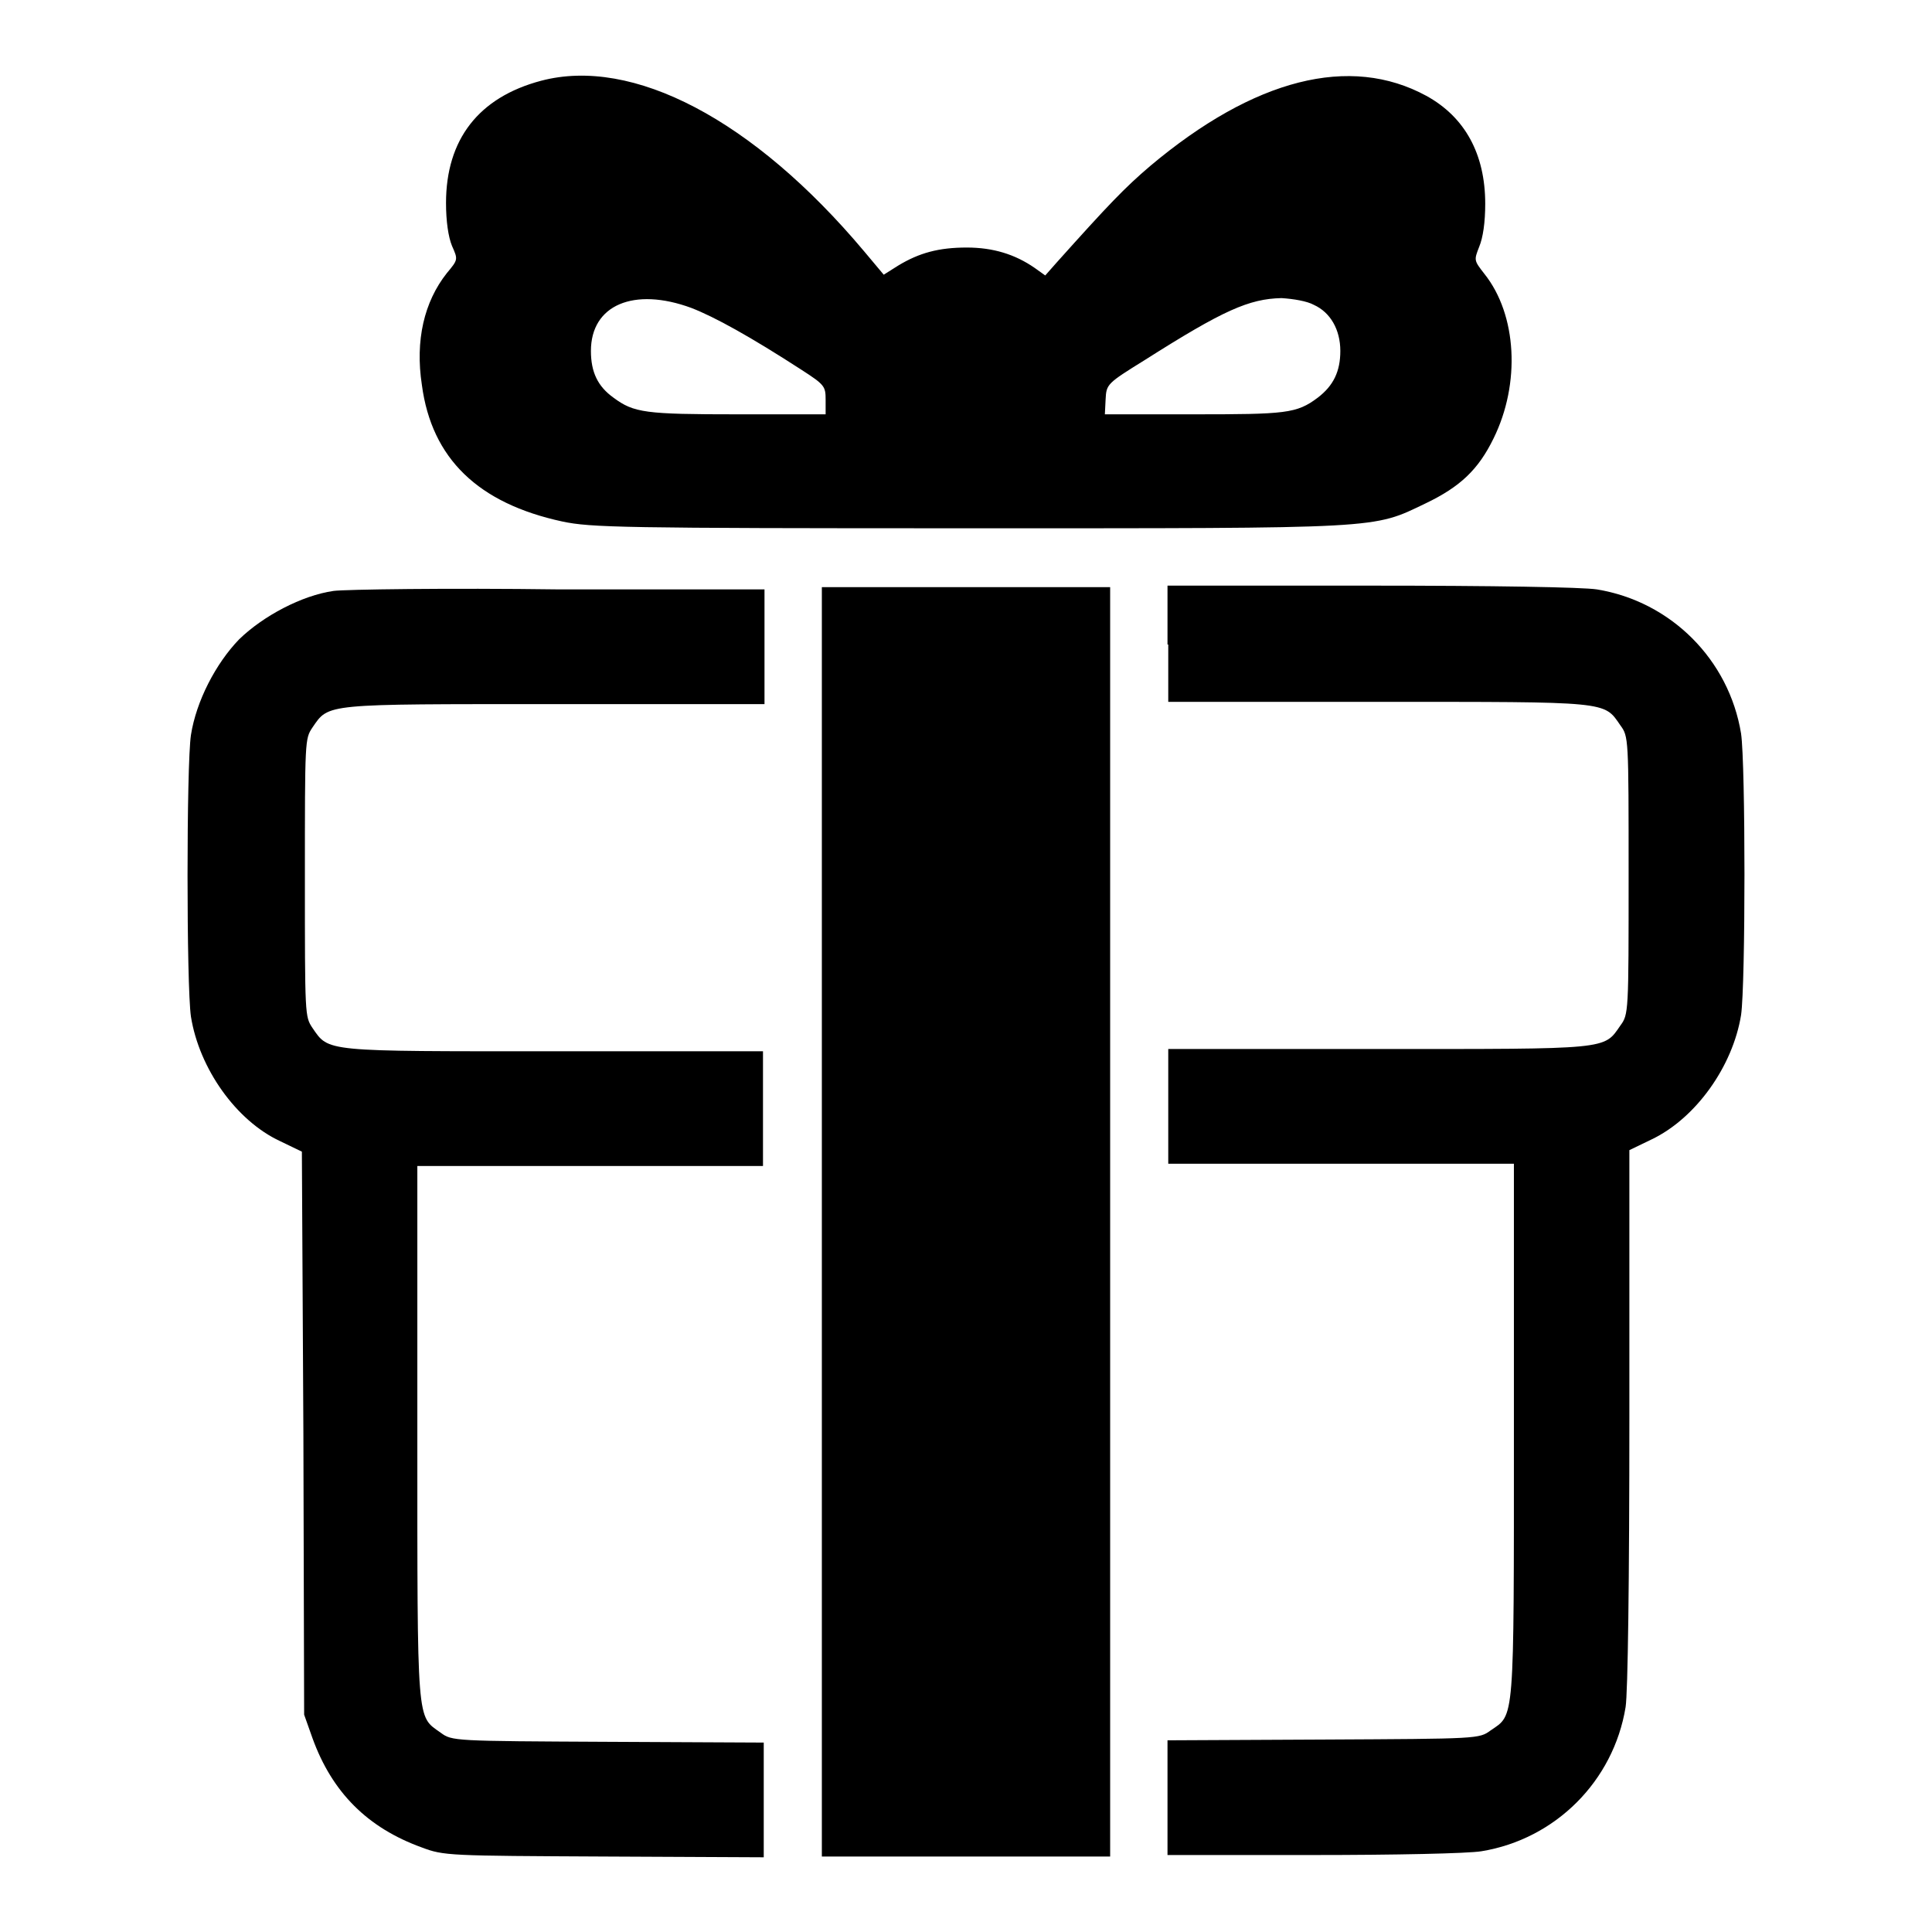
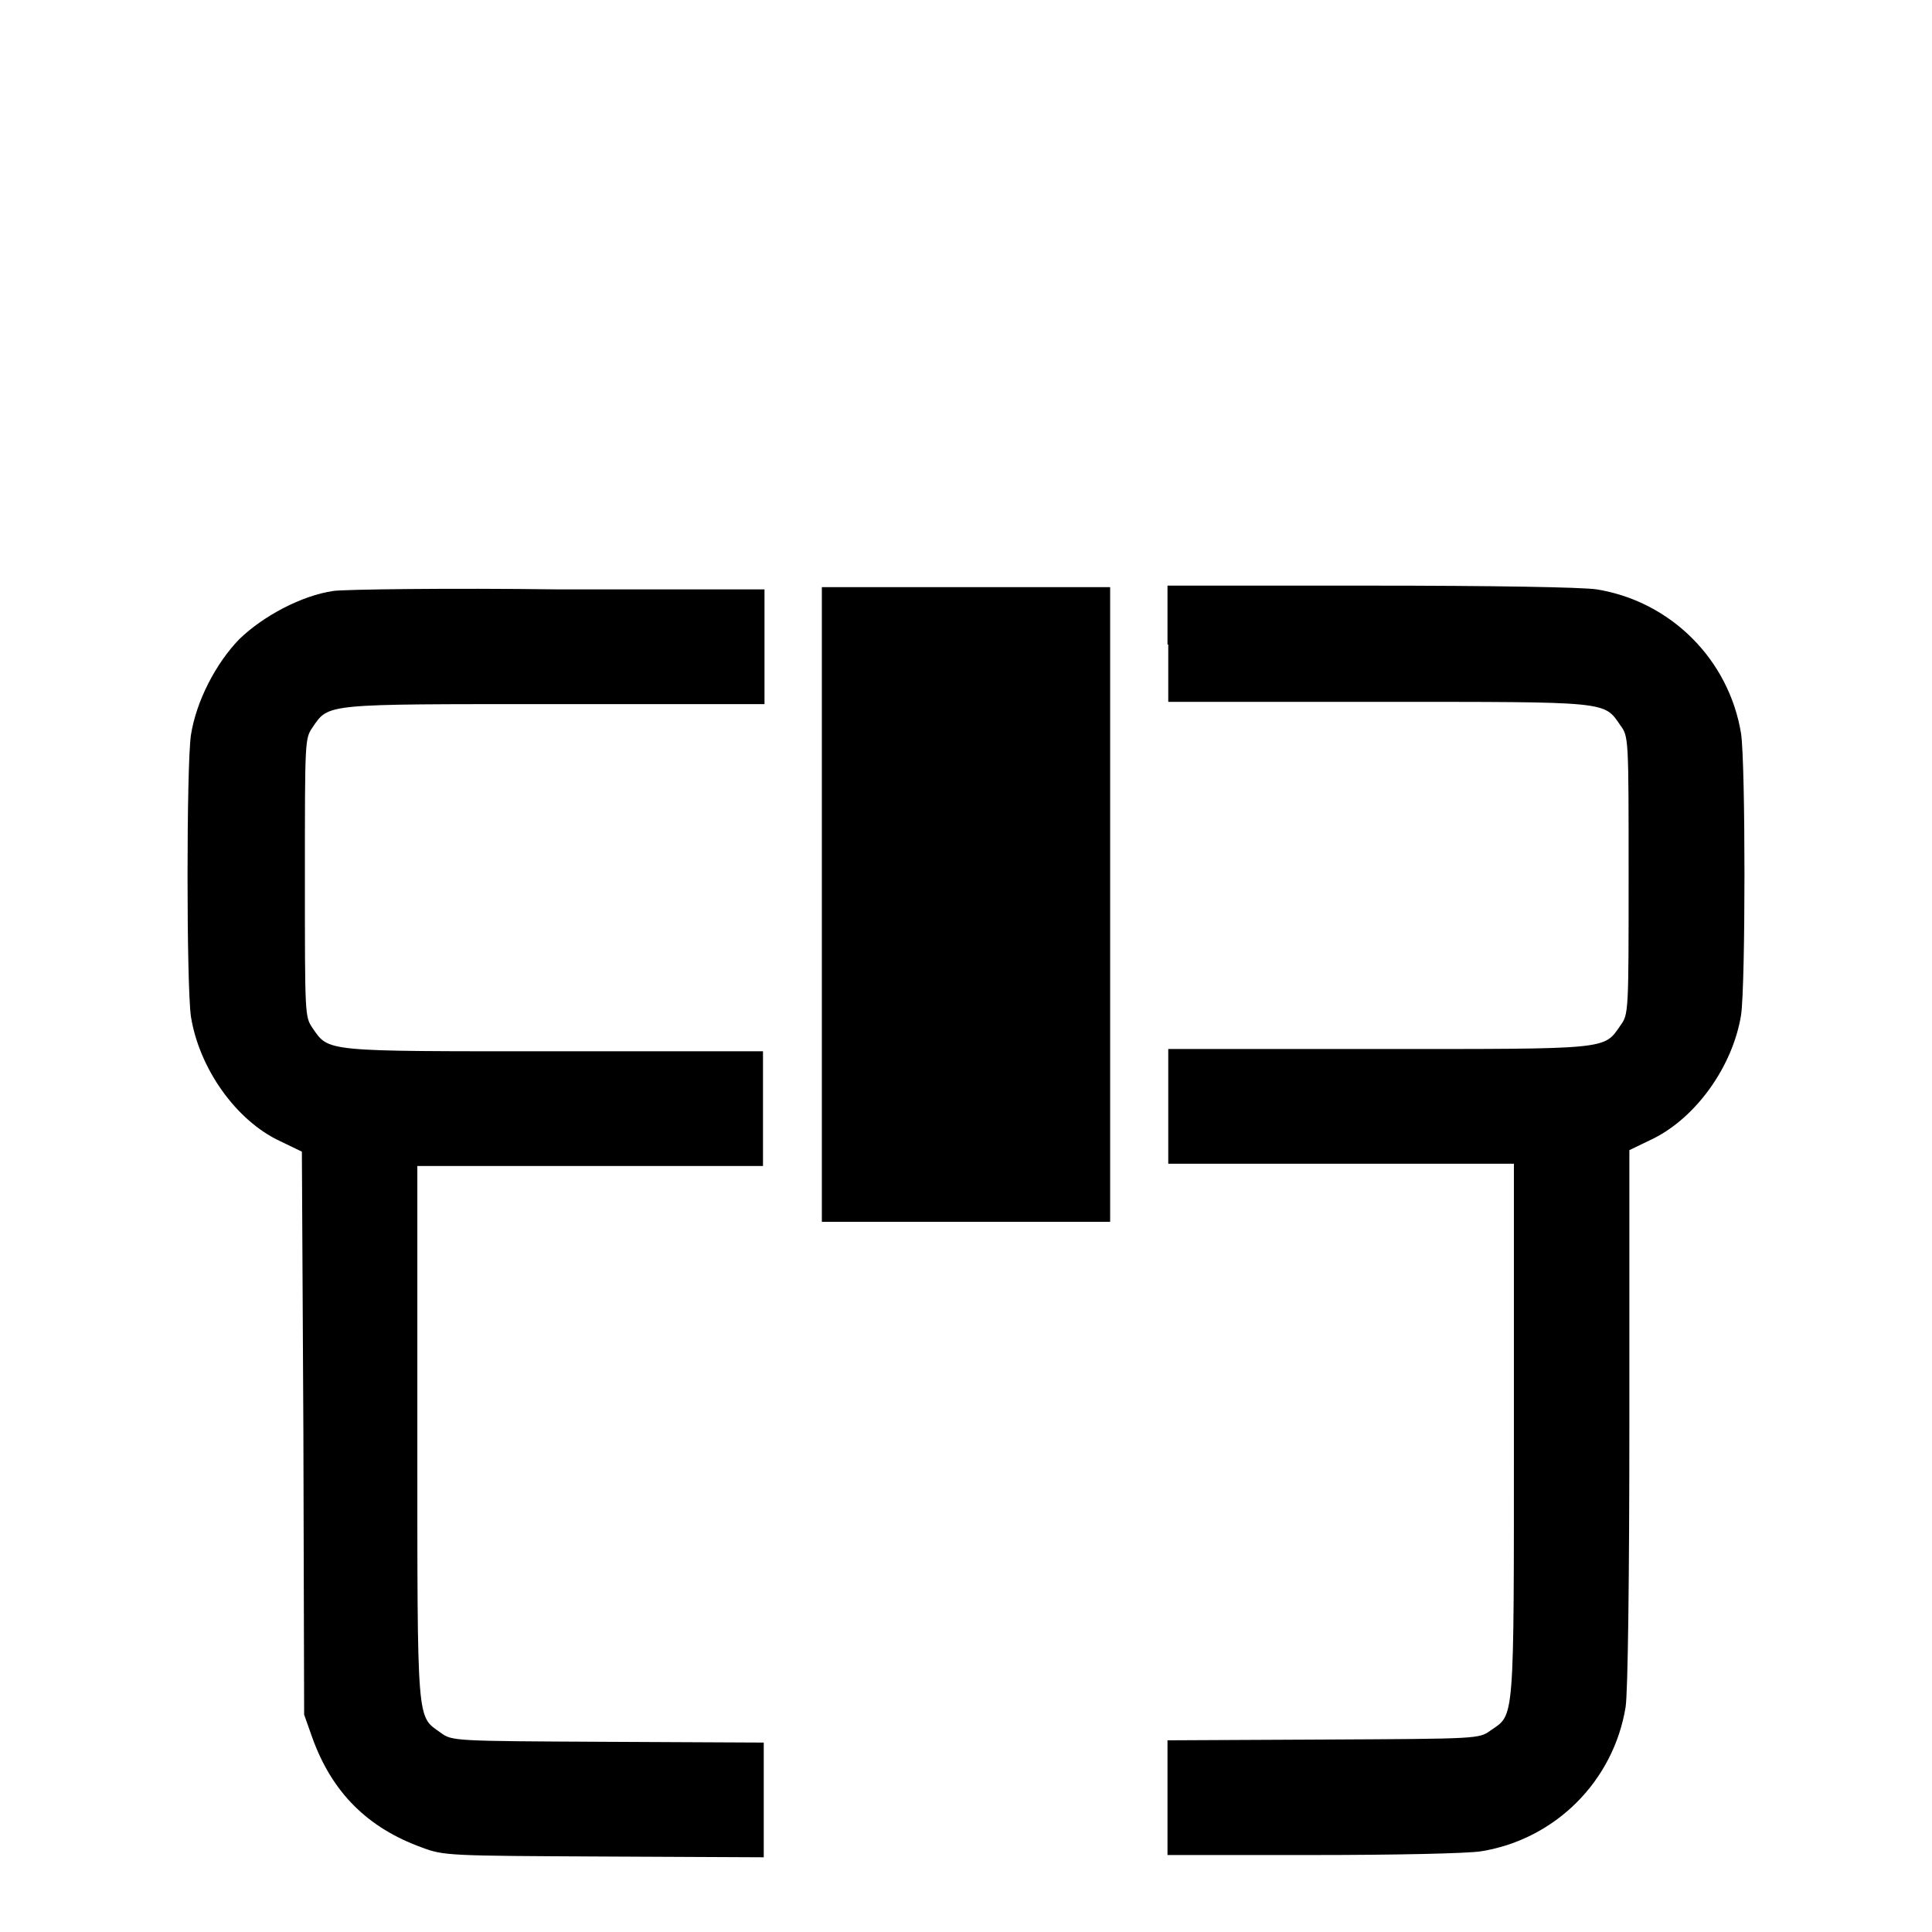
<svg xmlns="http://www.w3.org/2000/svg" version="1.1" x="0px" y="0px" viewBox="0 0 256 256" enable-background="new 0 0 256 256" xml:space="preserve">
  <g>
    <g>
      <g>
-         <path fill="#000000" d="M71.7,10.7c-8.3,2.2-12.6,7.8-12.6,16.2c0,2.4,0.3,4.5,0.8,5.7c0.8,1.8,0.8,1.8-0.7,3.6c-3,3.8-4.2,8.9-3.3,14.8c1.3,9.8,7.5,15.7,18.6,18.1c3.8,0.8,7.7,0.9,53.7,0.9c55.4,0,53.6,0.1,60.7-3.3c4.6-2.2,7-4.5,9-8.6c3.6-7.3,3.1-16.4-1.2-21.8c-1.4-1.8-1.4-1.8-0.7-3.6c0.5-1.2,0.8-3.2,0.8-5.7c0-6.6-2.7-11.5-7.8-14.3c-10.1-5.5-22.8-2.3-36.6,9.3c-3.4,2.9-5.5,5.1-12.4,12.8l-1.5,1.7l-1.4-1c-2.6-1.8-5.5-2.7-9-2.7c-3.7,0-6.3,0.7-9.1,2.4l-1.9,1.2l-2.6-3.1C99.8,15.8,83.8,7.5,71.7,10.7z M91.6,40.8c3.1,1.2,7.8,3.8,14.6,8.2c3.1,2,3.2,2.2,3.2,4v1.9H97.7c-12.2,0-13.7-0.2-16.4-2.2c-2.1-1.5-3-3.4-3-6.2C78.3,40.4,84,38,91.6,40.8z M174.1,40.4c2.2,1,3.5,3.3,3.5,6.1c0,2.7-0.9,4.6-3,6.2c-2.8,2.1-4.2,2.2-16.5,2.2h-11.7l0.1-2c0.1-2,0.2-2.1,5.2-5.2c10.4-6.6,13.8-8.1,18.1-8.2C171.4,39.6,173.2,39.9,174.1,40.4z" />
        <path fill="#000000" d="M44.2,78.3c-4.2,0.6-9.3,3.3-12.5,6.4c-3.1,3.2-5.7,8.2-6.4,12.7c-0.6,4-0.6,33.2,0,37.3c1.1,6.9,6,13.8,11.8,16.5l2.9,1.4l0.2,37.3l0.1,37.3l1.1,3.1c2.6,7.2,7.3,11.9,14.5,14.5c2.9,1.1,3.6,1.1,24.2,1.2l21.1,0.1v-7.6v-7.6l-20.6-0.1c-20.5-0.1-20.7-0.1-22.2-1.2c-3.2-2.3-3.1-0.6-3.1-39.7v-35.4h22.9h22.9v-7.6v-7.6H73.5c-30.7,0-29.9,0.1-32.1-3.1c-1-1.5-1-1.6-1-19.9c0-18.3,0-18.4,1-19.9c2.2-3.2,1.4-3.1,32.1-3.1h27.8v-7.6v-7.6l-27.1,0C59.2,77.9,45.7,78.1,44.2,78.3z" />
-         <path fill="#000000" d="M108.9,161.9V246H128h19.1v-84.1V77.8H128h-19.1V161.9z" />
+         <path fill="#000000" d="M108.9,161.9H128h19.1v-84.1V77.8H128h-19.1V161.9z" />
        <path fill="#000000" d="M154.8,85.4v7.6h27.8c30.7,0,29.9-0.1,32.1,3.1c1.1,1.5,1.1,1.6,1.1,19.9c0,18.2,0,18.4-1.1,19.9c-2.2,3.2-1.4,3.1-32.1,3.1h-27.8v7.6v7.6h22.9h22.9v35.4c0,39.1,0.1,37.5-3.1,39.7c-1.5,1.1-1.6,1.1-22.1,1.2l-20.7,0.1v7.6v7.6H174c10.8,0,20.5-0.2,22.3-0.5c9.8-1.6,17.5-9.3,19.1-19.1c0.3-1.9,0.5-16.7,0.5-38.5l0-35.3l2.9-1.4c5.9-2.8,10.8-9.7,11.9-16.5c0.6-4.1,0.6-33.2,0-37.3c-1.6-9.8-9.3-17.5-19.1-19.1c-1.9-0.3-13.9-0.5-30-0.5h-26.9V85.4z" />
      </g>
    </g>
  </g>
</svg>